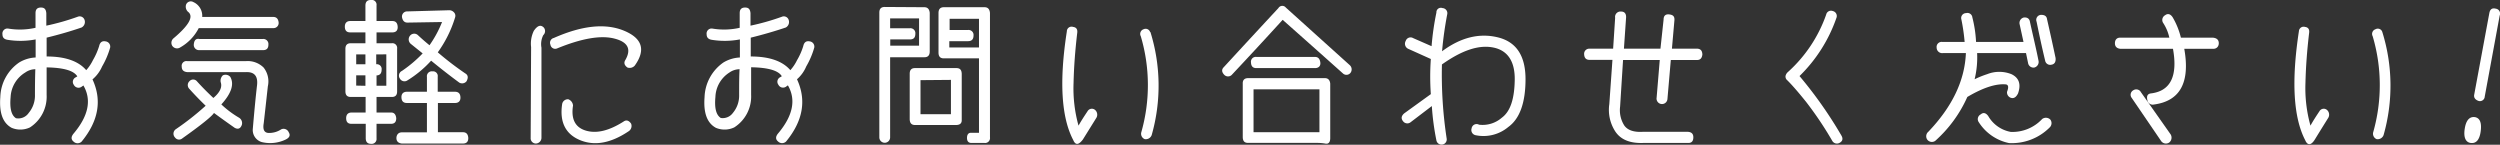
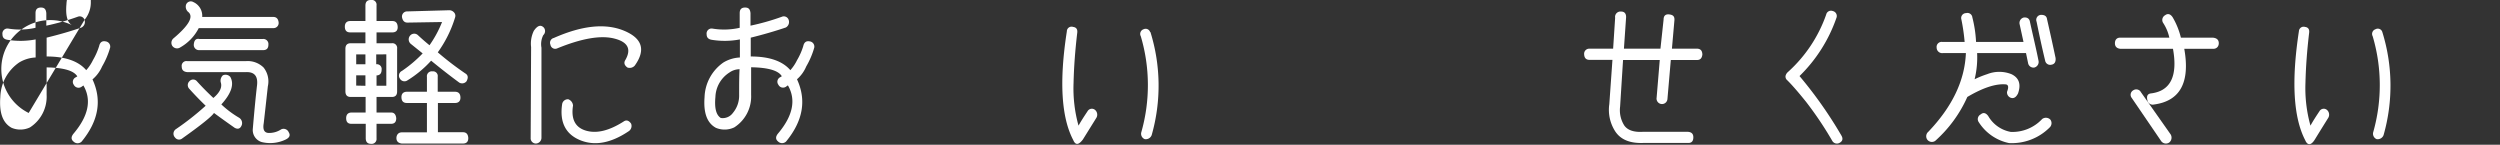
<svg xmlns="http://www.w3.org/2000/svg" viewBox="0 0 398.37 23.06">
  <rect x="0" y="0" width="398.37" height="23.06" fill="#333333" stroke="none" />
  <defs>
    <style>.cls-1{fill:#fff;}</style>
  </defs>
  <title>アセット 5</title>
  <g id="レイヤー_2" data-name="レイヤー 2">
    <g id="レイヤー_1-2" data-name="レイヤー 1">
-       <path class="cls-1" d="M13.47,3.16A1,1,0,0,1,13,4.38C11.21,5,9.34,5.53,7.43,6V9c3,0,5.08.75,6.31,2.18A6.74,6.74,0,0,0,14.8,9.6a10.78,10.78,0,0,0,1-2.26q.2-.9,1-.75a.84.84,0,0,1,.75,1,12.9,12.9,0,0,1-1.28,3,5.65,5.65,0,0,1-1.53,2.06q2.31,5-1.74,9.92a.91.91,0,0,1-1.27,0c-.42-.34-.43-.77,0-1.29q3.56-4.22,1.56-7.66l-.34.24a.84.84,0,0,1-1.18-.33.8.8,0,0,1,.32-1.22l.23-.14q-.83-1.37-4.89-1.43c0,1.33,0,2.79,0,4.38A5.83,5.83,0,0,1,4.78,20.3a3.58,3.58,0,0,1-2.92.07c-1.44-.78-2-2.42-1.81-4.9a6.92,6.92,0,0,1,3-5.51,5.53,5.53,0,0,1,2.63-.8l0-2.88a12.78,12.78,0,0,1-4.43.07C.67,6.27.39,6,.39,5.46a.8.8,0,0,1,.9-.91,11.27,11.27,0,0,0,4.37-.12l0-2.34c0-.6.28-.89.86-.89s.8.29.86.89l0,2a37.76,37.76,0,0,0,5-1.42A.82.82,0,0,1,13.47,3.16ZM4.57,18a4.3,4.3,0,0,0,1-2.89q0-2.41.06-4.08a2.82,2.82,0,0,0-1.6.52,4.85,4.85,0,0,0-2.34,3.94c-.16,1.78.12,2.89.86,3.35A2,2,0,0,0,4.57,18Z" />
+       <path class="cls-1" d="M13.47,3.16A1,1,0,0,1,13,4.38C11.21,5,9.34,5.53,7.43,6V9c3,0,5.08.75,6.31,2.18A6.74,6.74,0,0,0,14.8,9.6a10.78,10.78,0,0,0,1-2.26q.2-.9,1-.75a.84.84,0,0,1,.75,1,12.9,12.9,0,0,1-1.28,3,5.65,5.65,0,0,1-1.53,2.06q2.31,5-1.74,9.92a.91.91,0,0,1-1.27,0c-.42-.34-.43-.77,0-1.29q3.56-4.22,1.56-7.66l-.34.24a.84.84,0,0,1-1.18-.33.8.8,0,0,1,.32-1.22l.23-.14q-.83-1.37-4.89-1.43c0,1.33,0,2.79,0,4.38A5.83,5.83,0,0,1,4.78,20.3a3.58,3.58,0,0,1-2.92.07c-1.44-.78-2-2.42-1.81-4.9a6.92,6.92,0,0,1,3-5.51,5.53,5.53,0,0,1,2.63-.8l0-2.88a12.78,12.78,0,0,1-4.43.07C.67,6.27.39,6,.39,5.46a.8.8,0,0,1,.9-.91,11.27,11.27,0,0,0,4.37-.12l0-2.34c0-.6.28-.89.86-.89s.8.29.86.89l0,2a37.76,37.76,0,0,0,5-1.42A.82.82,0,0,1,13.47,3.16Za4.3,4.3,0,0,0,1-2.89q0-2.41.06-4.08a2.82,2.82,0,0,0-1.6.52,4.85,4.85,0,0,0-2.34,3.94c-.16,1.78.12,2.89.86,3.35A2,2,0,0,0,4.57,18Z" />
      <path class="cls-1" d="M30.81.33A2.39,2.39,0,0,1,32.22,2.7H43.54c.51,0,.8.29.86.89a.81.81,0,0,1-.84.89H31.67a7.41,7.41,0,0,1-2.94,3.07.92.92,0,0,1-1.29-.26.93.93,0,0,1,.23-1.2c2.37-2,3.17-3.36,2.4-4.12a1.11,1.11,0,0,1-.43-1.2A.8.8,0,0,1,30.81.33ZM36.7,12.26c.65,1.15.17,2.62-1.43,4.38a15.51,15.51,0,0,0,2.81,2.11,1,1,0,0,1,.45,1.17c-.22.58-.6.73-1.13.45Q35.45,19,34.1,18q-.57.87-5.05,4.05a.79.79,0,0,1-1.16-.14A.87.87,0,0,1,28,20.6a43.1,43.1,0,0,0,4.77-3.75q-1.39-1.34-2.58-2.67a.85.85,0,0,1,0-1.24.78.78,0,0,1,1.18,0c.78.87,1.66,1.76,2.63,2.67,1.05-.89,1.44-1.73,1.17-2.51A1.17,1.17,0,0,1,35.52,12,1,1,0,0,1,36.7,12.26ZM42,10.76a3.55,3.55,0,0,1,.68,3c-.29,2.65-.51,4.61-.66,5.91-.16.94.07,1.44.69,1.51a3.45,3.45,0,0,0,2.1-.57.89.89,0,0,1,1.2.47c.3.48.12.87-.52,1.17a5.7,5.7,0,0,1-3.78.39,2,2,0,0,1-1.43-2.06c.23-2.7.45-5.05.68-7,.16-1.42-.4-2.12-1.7-2.09H29.82c-.58-.06-.86-.35-.86-.86a.76.76,0,0,1,.88-.89h9.35A3.61,3.61,0,0,1,42,10.76Zm-.11-4.55a.81.81,0,0,1,.88.89c0,.6-.27.89-.86.89H31.74a.83.83,0,0,1-.86-.89c.05-.67.34-1,.88-.89Z" />
      <path class="cls-1" d="M63.14,18.84c0,.6-.28.89-.83.89H60v2.32a.78.78,0,0,1-.88.87c-.56,0-.84-.3-.84-.89v-2.3H56c-.56,0-.84-.29-.84-.89s.31-.91.88-.91h2.22V15.45H55.88q-.84,0-.84-.9V7.78c0-.59.28-.89.86-.89h2.33V5.16H55.79c-.55,0-.83-.3-.84-.89s.3-.92.86-.92h2.42V.89c0-.59.28-.89.84-.89A.77.77,0,0,1,60,.87V3.35h2.51c.55,0,.83.31.86.92s-.31.89-.83.89H60V6.89h2.42a.76.76,0,0,1,.86.87v6.82c0,.58-.28.87-.83.87H60v2.48h2.33C62.8,17.93,63.08,18.23,63.14,18.84ZM56.76,8.67v1.57h1.47V8.67Zm1.47,5V12H56.76v1.64Zm1.72-5v1.57h0a.76.76,0,0,1,.86.87c0,.61-.31.91-.84.91H60v1.64h1.56v-5ZM74.62,22q0,.87-.84.87H64c-.56-.08-.83-.37-.83-.87s.3-.91.86-.91h4V16.41h-3.2c-.56,0-.84-.3-.86-.89s.31-.9.89-.9h3.17V12.26a.78.78,0,0,1,.88-.89.75.75,0,0,1,.84.86v2.39h2.74c.57,0,.86.3.88.9s-.32.89-.86.89H69.78v4.66h4C74.3,21.07,74.59,21.38,74.62,22ZM63.73,12.54a.83.83,0,0,1,.32-1.24,20.6,20.6,0,0,0,3.3-2.79L65.47,7a.93.93,0,0,1-.11-1.34.86.86,0,0,1,1.2-.09c.62.58,1.25,1.13,1.88,1.64a17.71,17.71,0,0,0,2-3.7l-5.52.09c-.47,0-.76-.29-.86-.86a.81.81,0,0,1,.77-.92l6.81-.19a1,1,0,0,1,.67.31.79.79,0,0,1,.22.8,18.91,18.91,0,0,1-2.77,5.6,48.69,48.69,0,0,0,4.37,3.35c.46.26.52.69.21,1.26a.9.9,0,0,1-1.16.21c-1.6-1.18-3.09-2.35-4.48-3.49a17.46,17.46,0,0,1-3.78,3.14A.83.83,0,0,1,63.73,12.54Z" />
      <path class="cls-1" d="M86.67,4.41a.88.88,0,0,1-.1,1.19,3.16,3.16,0,0,0-.29,2V22a.92.92,0,0,1-.86.87.83.83,0,0,1-.86-.89l.07-14.48a4.64,4.64,0,0,1,.43-2.58C85.65,4.05,86.18,3.89,86.67,4.41Zm12.76.48q4.39,1.82,1.72,5.56a1.08,1.08,0,0,1-1.17.31c-.5-.36-.61-.77-.32-1.22q1.47-2.58-1.78-3.4T88.79,7.71a.77.77,0,0,1-1.08-.59.78.78,0,0,1,.54-1.07Q95,3.06,99.43,4.89ZM90.56,15.82a1.15,1.15,0,0,1,.75,1c-.34,2.16.35,3.5,2.07,4s3.71,0,6-1.46c.42-.29.81-.18,1.18.33a1,1,0,0,1-.41,1.24c-2.82,1.89-5.4,2.36-7.72,1.4s-3.28-2.88-2.85-5.76A.92.92,0,0,1,90.56,15.82Z" />
      <path class="cls-1" d="M125.67,3.16a1,1,0,0,1-.45,1.22c-1.81.61-3.68,1.15-5.59,1.62V9c3,0,5.08.75,6.31,2.18A6.74,6.74,0,0,0,127,9.6a10.28,10.28,0,0,0,1-2.26c.13-.6.47-.85,1-.75a.84.84,0,0,1,.75,1,12.9,12.9,0,0,1-1.28,3A5.53,5.53,0,0,1,127,12.63q2.31,5-1.74,9.92a.91.91,0,0,1-1.27,0c-.42-.34-.43-.77,0-1.29q3.55-4.22,1.56-7.66l-.34.24a.82.82,0,0,1-1.17-.33.8.8,0,0,1,.31-1.22l.23-.14c-.54-.91-2.18-1.39-4.89-1.43,0,1.33,0,2.79,0,4.38A5.83,5.83,0,0,1,117,20.3a3.58,3.58,0,0,1-2.92.07c-1.44-.78-2-2.42-1.81-4.9a7,7,0,0,1,3-5.51,5.56,5.56,0,0,1,2.63-.8l0-2.88a12.84,12.84,0,0,1-4.44.07c-.58-.08-.86-.37-.86-.89a.8.8,0,0,1,.9-.91,11.27,11.27,0,0,0,4.37-.12l0-2.34c0-.6.28-.89.86-.89s.8.29.86.89l0,2a37.76,37.76,0,0,0,5-1.42A.81.81,0,0,1,125.67,3.16ZM116.78,18a4.29,4.29,0,0,0,1-2.89c0-1.61,0-3,.07-4.08a2.85,2.85,0,0,0-1.61.52A4.81,4.81,0,0,0,114,15.45c-.17,1.78.12,2.89.86,3.35A2,2,0,0,0,116.78,18Z" />
-       <path class="cls-1" d="M147.29,1.15c.52,0,.8.3.86.89V8.2c0,.61-.28.92-.83.92h-5.48V21.89a.86.86,0,1,1-1.72,0V2c0-.59.28-.89.86-.89Zm-5.45,1.78V4.5H145a.79.79,0,0,1,.86.87c0,.61-.27.91-.83.91h-3.17v1h4.59V2.93Zm11.41,8.84v7.4q0,.75-.93.75H145.8c-.54,0-.82-.3-.84-.89V11.74c0-.59.28-.89.84-.89h6.59C153,10.85,153.23,11.16,153.25,11.77Zm-6.57,1v5.43h4.85V12.73ZM156.89,1.15c.52,0,.8.3.86.91V21.89a.78.78,0,0,1-.86.89h-2.08c-.47,0-.71-.26-.72-.77s.19-.83.58-.85H156V9.3h-5.61c-.56,0-.84-.3-.84-.91V2.06c0-.61.29-.91.86-.91ZM151.32,3V4.78h2.92a.79.79,0,0,1,.89.87c0,.61-.29.91-.86.91h-3v1H156V3Z" />
      <path class="cls-1" d="M171,4.29c.5.06.72.37.66.91-.33,2.77-.53,5.43-.59,8a22.16,22.16,0,0,0,.79,6.82c.38-.68.86-1.43,1.43-2.28a.79.79,0,0,1,1.2-.23,1,1,0,0,1,.23,1.24l-2.16,3.47c-.67.9-1.19.94-1.53.12Q168.15,16.9,170,5A.75.75,0,0,1,171,4.29Zm12.32.82a28.72,28.72,0,0,1,.2,16.41,1,1,0,0,1-1.11.65.92.92,0,0,1-.54-1.12,27.37,27.37,0,0,0-.09-15.28.78.78,0,0,1,.45-1.11A.75.75,0,0,1,183.27,5.11Z" />
-       <path class="cls-1" d="M204.89,1.2l10.19,9.18a.91.91,0,0,1,.11,1.24.82.82,0,0,1-1.2.08q-5.15-4.6-9.6-8.54-3.82,4.2-8.13,8.79a.84.84,0,0,1-1.15,0c-.44-.45-.48-.86-.11-1.24q5-5.43,8.71-9.42A.72.72,0,0,1,204.89,1.2Zm-6,11.25h12.23c.49,0,.78.28.85.86V22c0,.69-.29,1-.83.87a8.39,8.39,0,0,0-1.13-.1H198.87c-.55,0-.83-.28-.84-.91V13.34C198,12.74,198.32,12.45,198.89,12.45Zm10.64-3.38c.5,0,.78.29.86.87s-.28.91-.84.91h-9.37c-.54,0-.82-.3-.84-.91a.77.77,0,0,1,.86-.87Zm-9.78,12h10.5V14.23h-10.5Z" />
-       <path class="cls-1" d="M229.86,1.29a.81.81,0,0,1,.75,1,57.85,57.85,0,0,0-.82,5.88q4.44-3.3,8.88-2.22c3,.73,4.43,3,4.42,6.71s-.92,6.26-2.74,7.57a6.15,6.15,0,0,1-5.19,1.32.84.84,0,0,1-.66-1.1.8.8,0,0,1,1.18-.58,4.65,4.65,0,0,0,3.64-1.12c1.36-1,2-3,2.05-6S240.22,8,237.89,7.56s-5,.5-8.12,2.71a67.77,67.77,0,0,0,.75,11.78.83.83,0,1,1-1.63.33,40.14,40.14,0,0,1-.73-5.48l-3.44,2.62a.84.84,0,0,1-1.15-.21c-.34-.42-.28-.83.18-1.24L228,15a39.91,39.91,0,0,1,0-5.6l-3.6-1.62A.89.89,0,0,1,224,6.52a.81.81,0,0,1,1.18-.45l2.94,1.29A42.79,42.79,0,0,1,228.89,2,.71.71,0,0,1,229.86,1.29Z" />
      <path class="cls-1" d="M271.27,8.67c-.06.6-.34.89-.84.89h-4.19l-.54,6.26a.87.87,0,1,1-1.72-.26l.5-6h-5.85L258.16,17a4.53,4.53,0,0,0,.67,3c.53.75,1.54,1.1,3,1h7q1,0,1,.87c0,.61-.26.91-.79.91h-7.22q-3.08.11-4.38-1.76a6.31,6.31,0,0,1-1-4.42l.5-7.06h-3.65c-.54,0-.83-.29-.86-.89a.81.81,0,0,1,.88-.89h3.74l.32-4.92a.86.86,0,0,1,.95-1c.57,0,.84.37.79,1l-.34,4.92h5.82l.5-4.64c0-.62.32-.9.93-.82s.86.34.79,1l-.39,4.45h4C271,7.78,271.24,8.08,271.27,8.67Z" />
      <path class="cls-1" d="M292.05,1.76a.81.81,0,0,1,.57,1.12,23.89,23.89,0,0,1-5.87,9.24,67.42,67.42,0,0,1,6.64,9.42c.33.53.25.94-.25,1.22a.85.85,0,0,1-1.18-.33,56.33,56.33,0,0,0-4.15-6.18q-1.87-2.33-3-3.45a.76.76,0,0,1-.29-.69,1.18,1.18,0,0,1,.4-.65A22.14,22.14,0,0,0,291,2.32.78.78,0,0,1,292.05,1.76Z" />
      <path class="cls-1" d="M323.47,3.49c.5,2.28,1,4.34,1.36,6.17a.92.92,0,0,1-.65,1.1.87.87,0,0,1-1-.66l-.34-1.64h-7.79a14.58,14.58,0,0,1-.4,4.17,14.6,14.6,0,0,1,2-.81,5.23,5.23,0,0,1,3.87,0c1.21.58,1.56,1.6,1.05,3.07-.28.55-.6.79-1,.73a.9.9,0,0,1-.75-1q.42-1.07-.18-1.17c-1.58-.15-3.63.51-6.15,2a20.57,20.57,0,0,1-5.12,7,.92.92,0,0,1-1.29-.24.94.94,0,0,1,.2-1.22Q313,15,313.26,8.46H309.6a.88.88,0,0,1-1-.87.8.8,0,0,1,.89-.91h3.57a30.31,30.31,0,0,0-.52-3.59.78.78,0,0,1,.75-1,.79.79,0,0,1,1,.68,19.55,19.55,0,0,1,.59,3.91h7.56l-.61-2.79a.89.89,0,0,1,.66-1.1C323.07,2.73,323.4,3,323.47,3.49Zm-6.65,15a5.21,5.21,0,0,0,3.6,2.53,6.48,6.48,0,0,0,5-2.06,1,1,0,0,1,1.29.09.94.94,0,0,1-.09,1.25,8.52,8.52,0,0,1-6.48,2.5,7.52,7.52,0,0,1-4.82-3.32.84.84,0,0,1,.3-1.25C316.05,17.86,316.46,18,316.82,18.49Zm9.37-15.44q.78,3.42,1.36,6.18c.07.6-.14,1-.66,1.08a.81.81,0,0,1-1-.65c-.57-2.36-1-4.43-1.36-6.19a.8.8,0,0,1,.66-1.1C325.81,2.35,326.13,2.58,326.19,3.05Z" />
      <path class="cls-1" d="M352.61,6c.64.06.95.36.95.89s-.36.9-.9.89h-4.6q1.43,8.06-4.87,8.88a.85.85,0,0,1-1-.66c-.17-.68,0-1.06.59-1.12,3.09-.39,4.26-2.76,3.48-7.1H337.9c-.59-.06-.89-.36-.89-.89s.28-.91.89-.89h7.78a7,7,0,0,0-1-2.37.86.86,0,0,1,.32-1.2c.43-.32.84-.22,1.2.31A11.83,11.83,0,0,1,347.52,6Zm-11.52,8.6,4.8,6.82a1,1,0,0,1-.23,1.29.93.93,0,0,1-1.27-.21l-4.7-6.89a.81.81,0,0,1,.24-1.22A.86.86,0,0,1,341.09,14.58Z" />
      <path class="cls-1" d="M367.3,4.29c.5.06.72.37.66.91-.33,2.77-.53,5.43-.59,8a22.15,22.15,0,0,0,.8,6.82c.37-.68.85-1.43,1.42-2.28a.79.79,0,0,1,1.2-.23,1,1,0,0,1,.23,1.24c-.8,1.28-1.52,2.44-2.15,3.47s-1.2.94-1.54.12q-2.83-5.44-1-17.39A.75.75,0,0,1,367.3,4.29Zm12.32.82a28.72,28.72,0,0,1,.2,16.41,1,1,0,0,1-1.11.65.93.93,0,0,1-.54-1.12,27.37,27.37,0,0,0-.09-15.28.78.78,0,0,1,.45-1.11A.75.75,0,0,1,379.62,5.11Z" />
-       <path class="cls-1" d="M394.36,18.66c.81.14,1.12.9.93,2.29s-.76,1.94-1.59,1.83-1.16-.93-.95-2.27S393.5,18.56,394.36,18.66Zm3.33-17.28a.79.79,0,0,1,.63,1.1l-2.38,12.9a.77.77,0,0,1-1,.7c-.54-.2-.77-.54-.68-1l2.4-12.94C396.77,1.48,397.1,1.23,397.69,1.38Z" />
    </g>
  </g>
</svg>